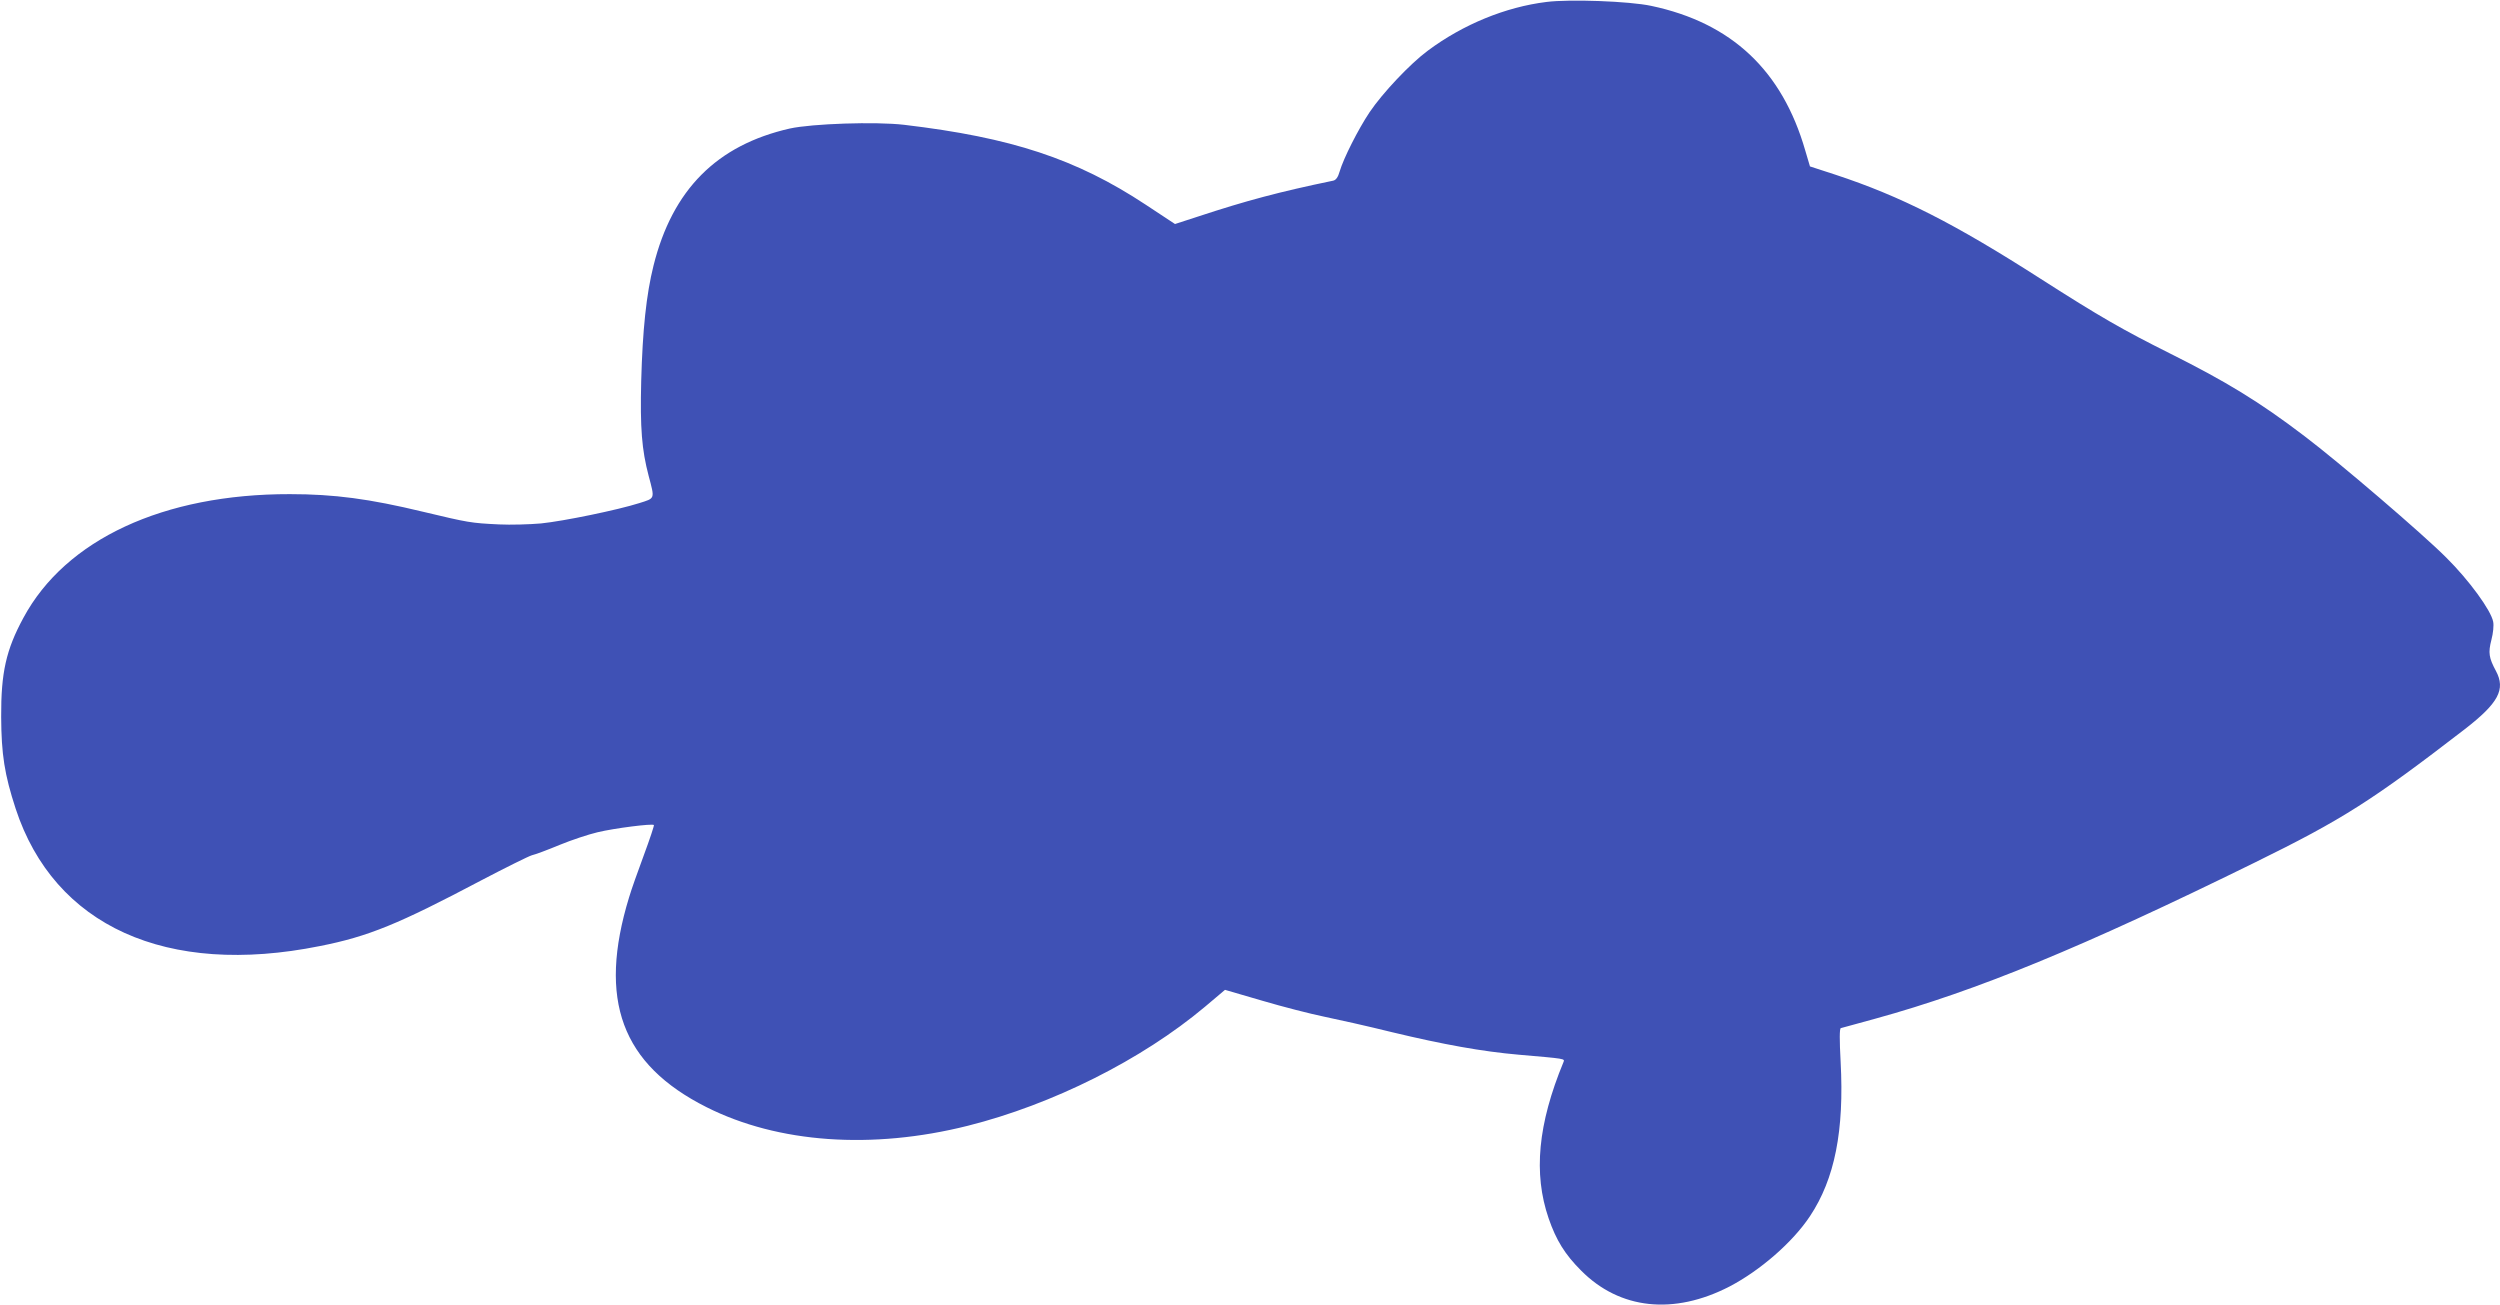
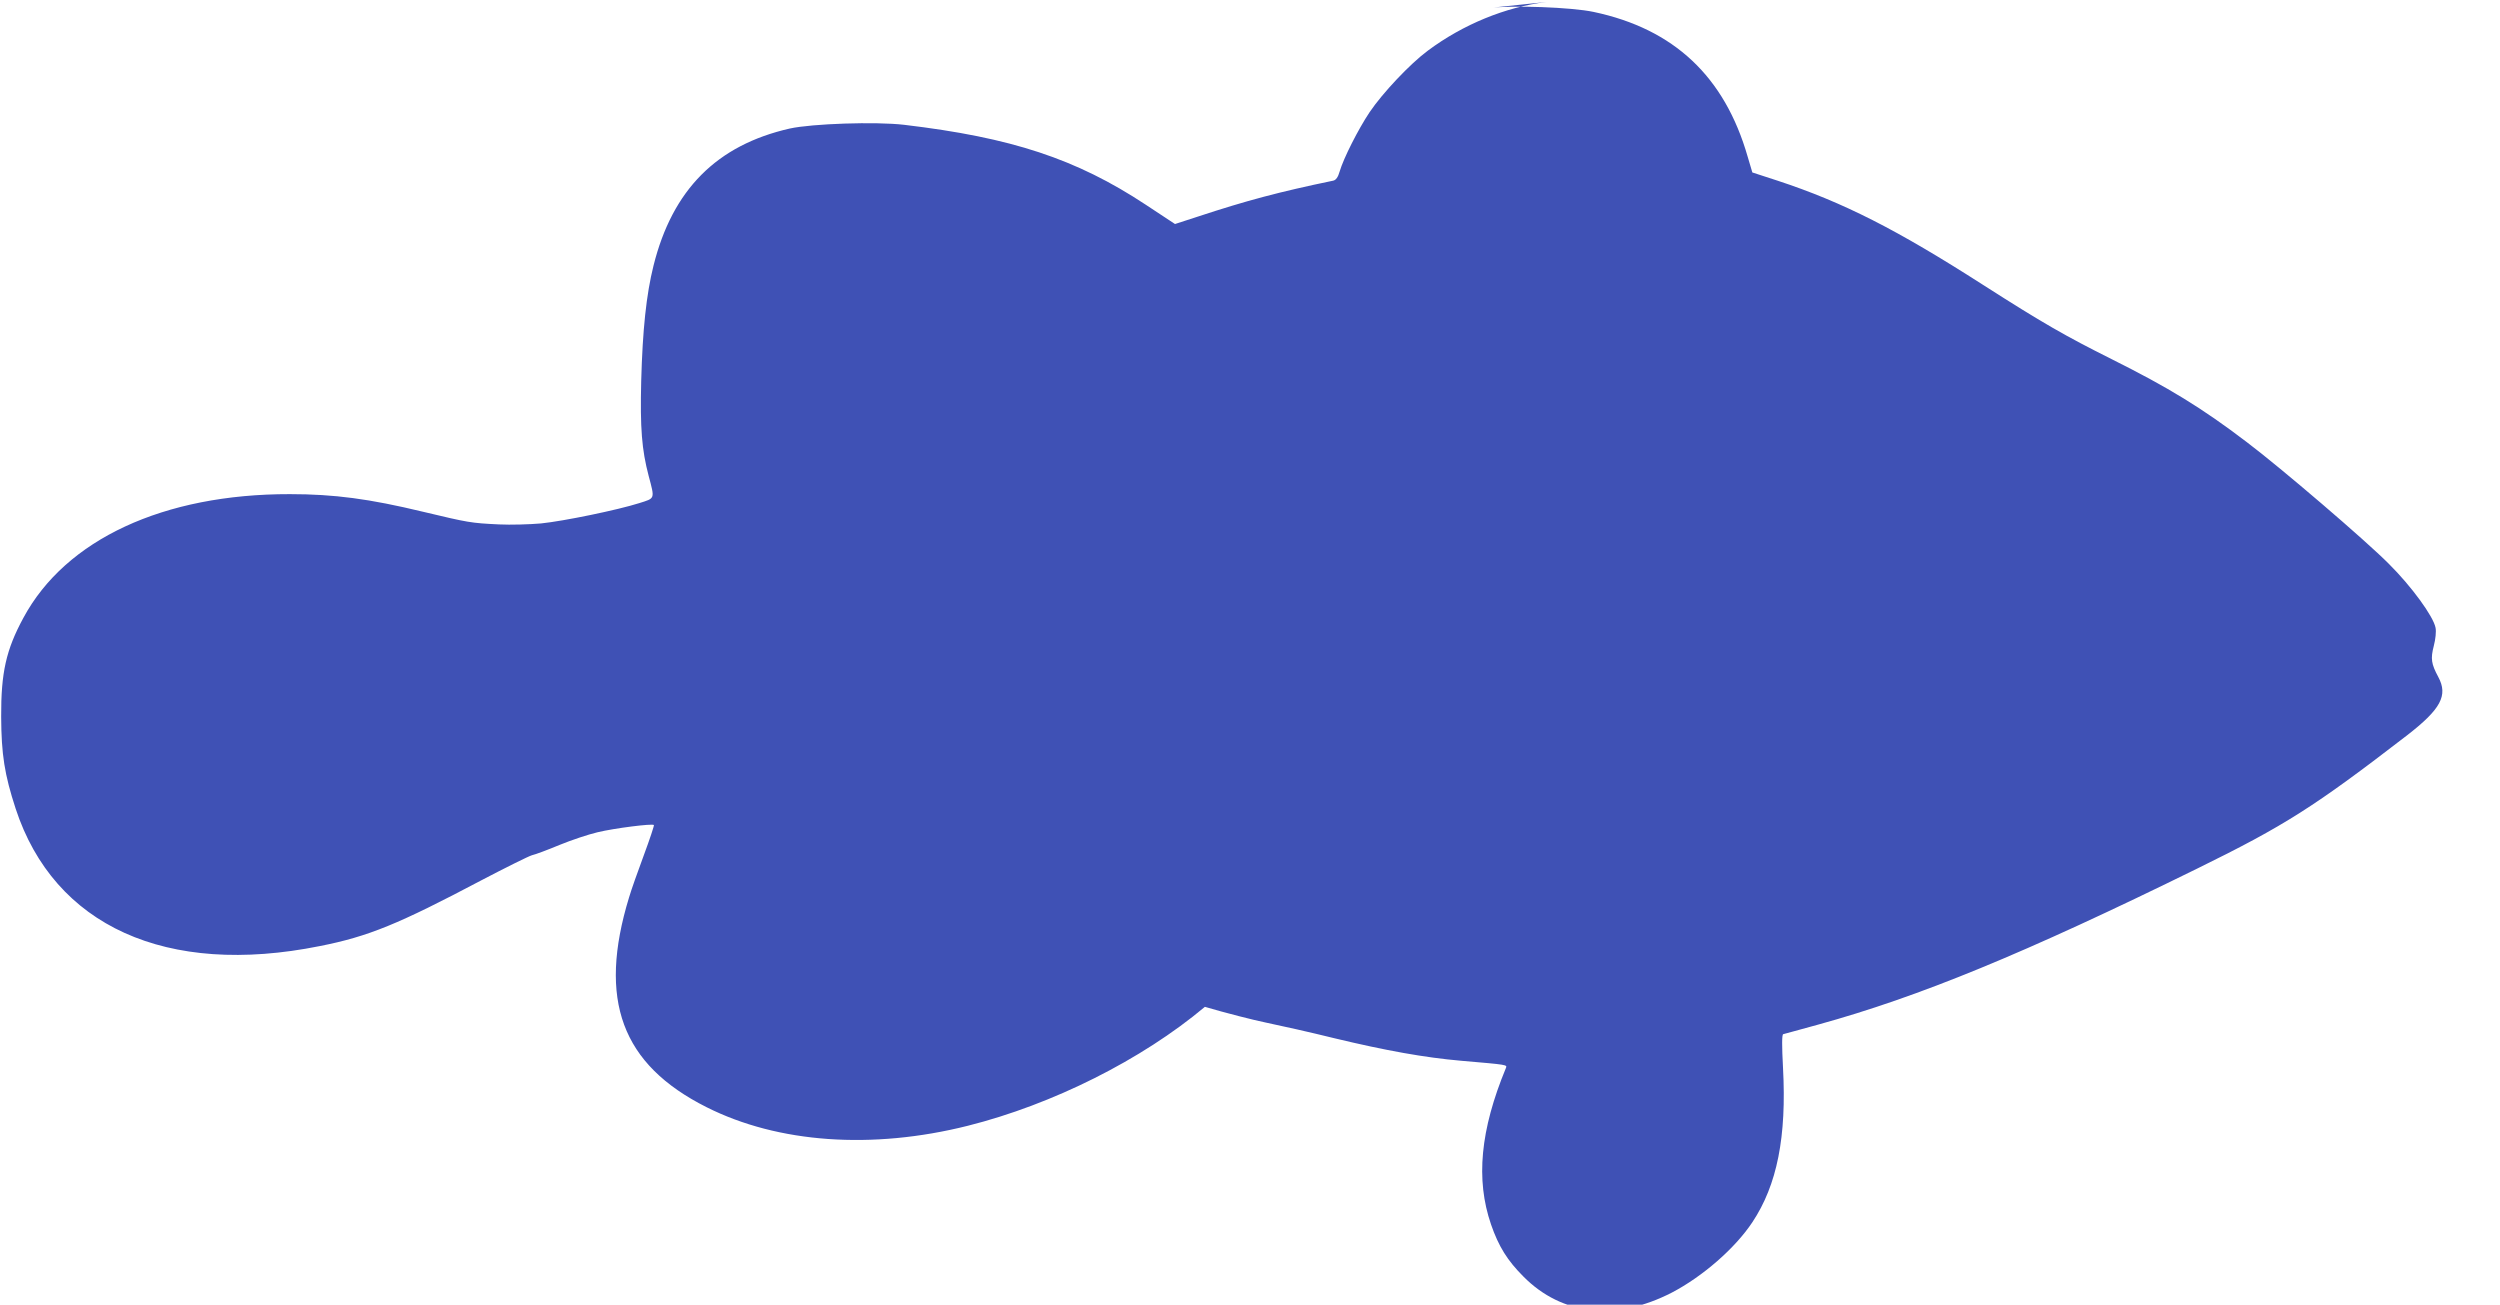
<svg xmlns="http://www.w3.org/2000/svg" version="1.0" width="1280pt" height="668pt" viewBox="0 0 1280 668" preserveAspectRatio="xMidYMid meet">
  <g transform="translate(0,668) scale(0.1,-0.1)" fill="#3f51b5" stroke="none">
-     <path d="M7918 6670 c-210 -26 -427 -115 -607 -249 -92 -68 -233 -218 -299 -316 -58 -87 -133 -235 -153 -303 -8 -29 -19 -44 -33 -47 -275 -57 -444 -102 -690 -183 l-120 -39 -150 99 c-356 235 -688 344 -1237 409 -146 17 -471 6 -585 -19 -374 -85 -601 -313 -698 -702 -37 -148 -56 -329 -63 -590 -6 -243 3 -353 38 -486 32 -121 34 -114 -48 -140 -110 -35 -386 -92 -503 -104 -58 -5 -155 -8 -215 -5 -145 7 -155 9 -390 65 -274 66 -453 90 -681 90 -647 1 -1148 -232 -1364 -633 -89 -164 -115 -281 -114 -507 1 -193 17 -295 74 -470 197 -601 772 -862 1557 -704 249 49 404 113 826 336 126 66 243 124 260 129 18 4 82 28 142 53 61 25 148 54 195 65 88 21 279 45 288 37 2 -3 -21 -72 -51 -153 -30 -81 -65 -179 -76 -217 -161 -526 -39 -856 397 -1075 366 -184 847 -218 1337 -95 434 109 891 338 1214 609 l103 87 192 -56 c105 -31 246 -67 314 -81 68 -14 225 -49 350 -80 262 -63 463 -99 647 -115 243 -21 237 -20 230 -38 -131 -317 -155 -570 -76 -800 39 -113 84 -185 166 -267 198 -200 475 -229 760 -82 157 82 323 226 412 360 127 191 176 438 157 791 -6 112 -6 170 1 172 6 1 86 24 179 49 518 143 1054 363 1941 799 448 220 599 316 1074 682 173 134 211 204 160 299 -36 67 -40 93 -23 159 9 34 13 74 9 93 -11 58 -123 212 -240 328 -117 118 -550 489 -726 622 -231 176 -402 280 -692 425 -236 118 -355 186 -658 380 -443 284 -716 423 -1053 534 l-129 42 -24 81 c-118 410 -377 654 -789 741 -112 24 -418 35 -536 20z" />
+     <path d="M7918 6670 c-210 -26 -427 -115 -607 -249 -92 -68 -233 -218 -299 -316 -58 -87 -133 -235 -153 -303 -8 -29 -19 -44 -33 -47 -275 -57 -444 -102 -690 -183 l-120 -39 -150 99 c-356 235 -688 344 -1237 409 -146 17 -471 6 -585 -19 -374 -85 -601 -313 -698 -702 -37 -148 -56 -329 -63 -590 -6 -243 3 -353 38 -486 32 -121 34 -114 -48 -140 -110 -35 -386 -92 -503 -104 -58 -5 -155 -8 -215 -5 -145 7 -155 9 -390 65 -274 66 -453 90 -681 90 -647 1 -1148 -232 -1364 -633 -89 -164 -115 -281 -114 -507 1 -193 17 -295 74 -470 197 -601 772 -862 1557 -704 249 49 404 113 826 336 126 66 243 124 260 129 18 4 82 28 142 53 61 25 148 54 195 65 88 21 279 45 288 37 2 -3 -21 -72 -51 -153 -30 -81 -65 -179 -76 -217 -161 -526 -39 -856 397 -1075 366 -184 847 -218 1337 -95 434 109 891 338 1214 609 c105 -31 246 -67 314 -81 68 -14 225 -49 350 -80 262 -63 463 -99 647 -115 243 -21 237 -20 230 -38 -131 -317 -155 -570 -76 -800 39 -113 84 -185 166 -267 198 -200 475 -229 760 -82 157 82 323 226 412 360 127 191 176 438 157 791 -6 112 -6 170 1 172 6 1 86 24 179 49 518 143 1054 363 1941 799 448 220 599 316 1074 682 173 134 211 204 160 299 -36 67 -40 93 -23 159 9 34 13 74 9 93 -11 58 -123 212 -240 328 -117 118 -550 489 -726 622 -231 176 -402 280 -692 425 -236 118 -355 186 -658 380 -443 284 -716 423 -1053 534 l-129 42 -24 81 c-118 410 -377 654 -789 741 -112 24 -418 35 -536 20z" />
  </g>
</svg>